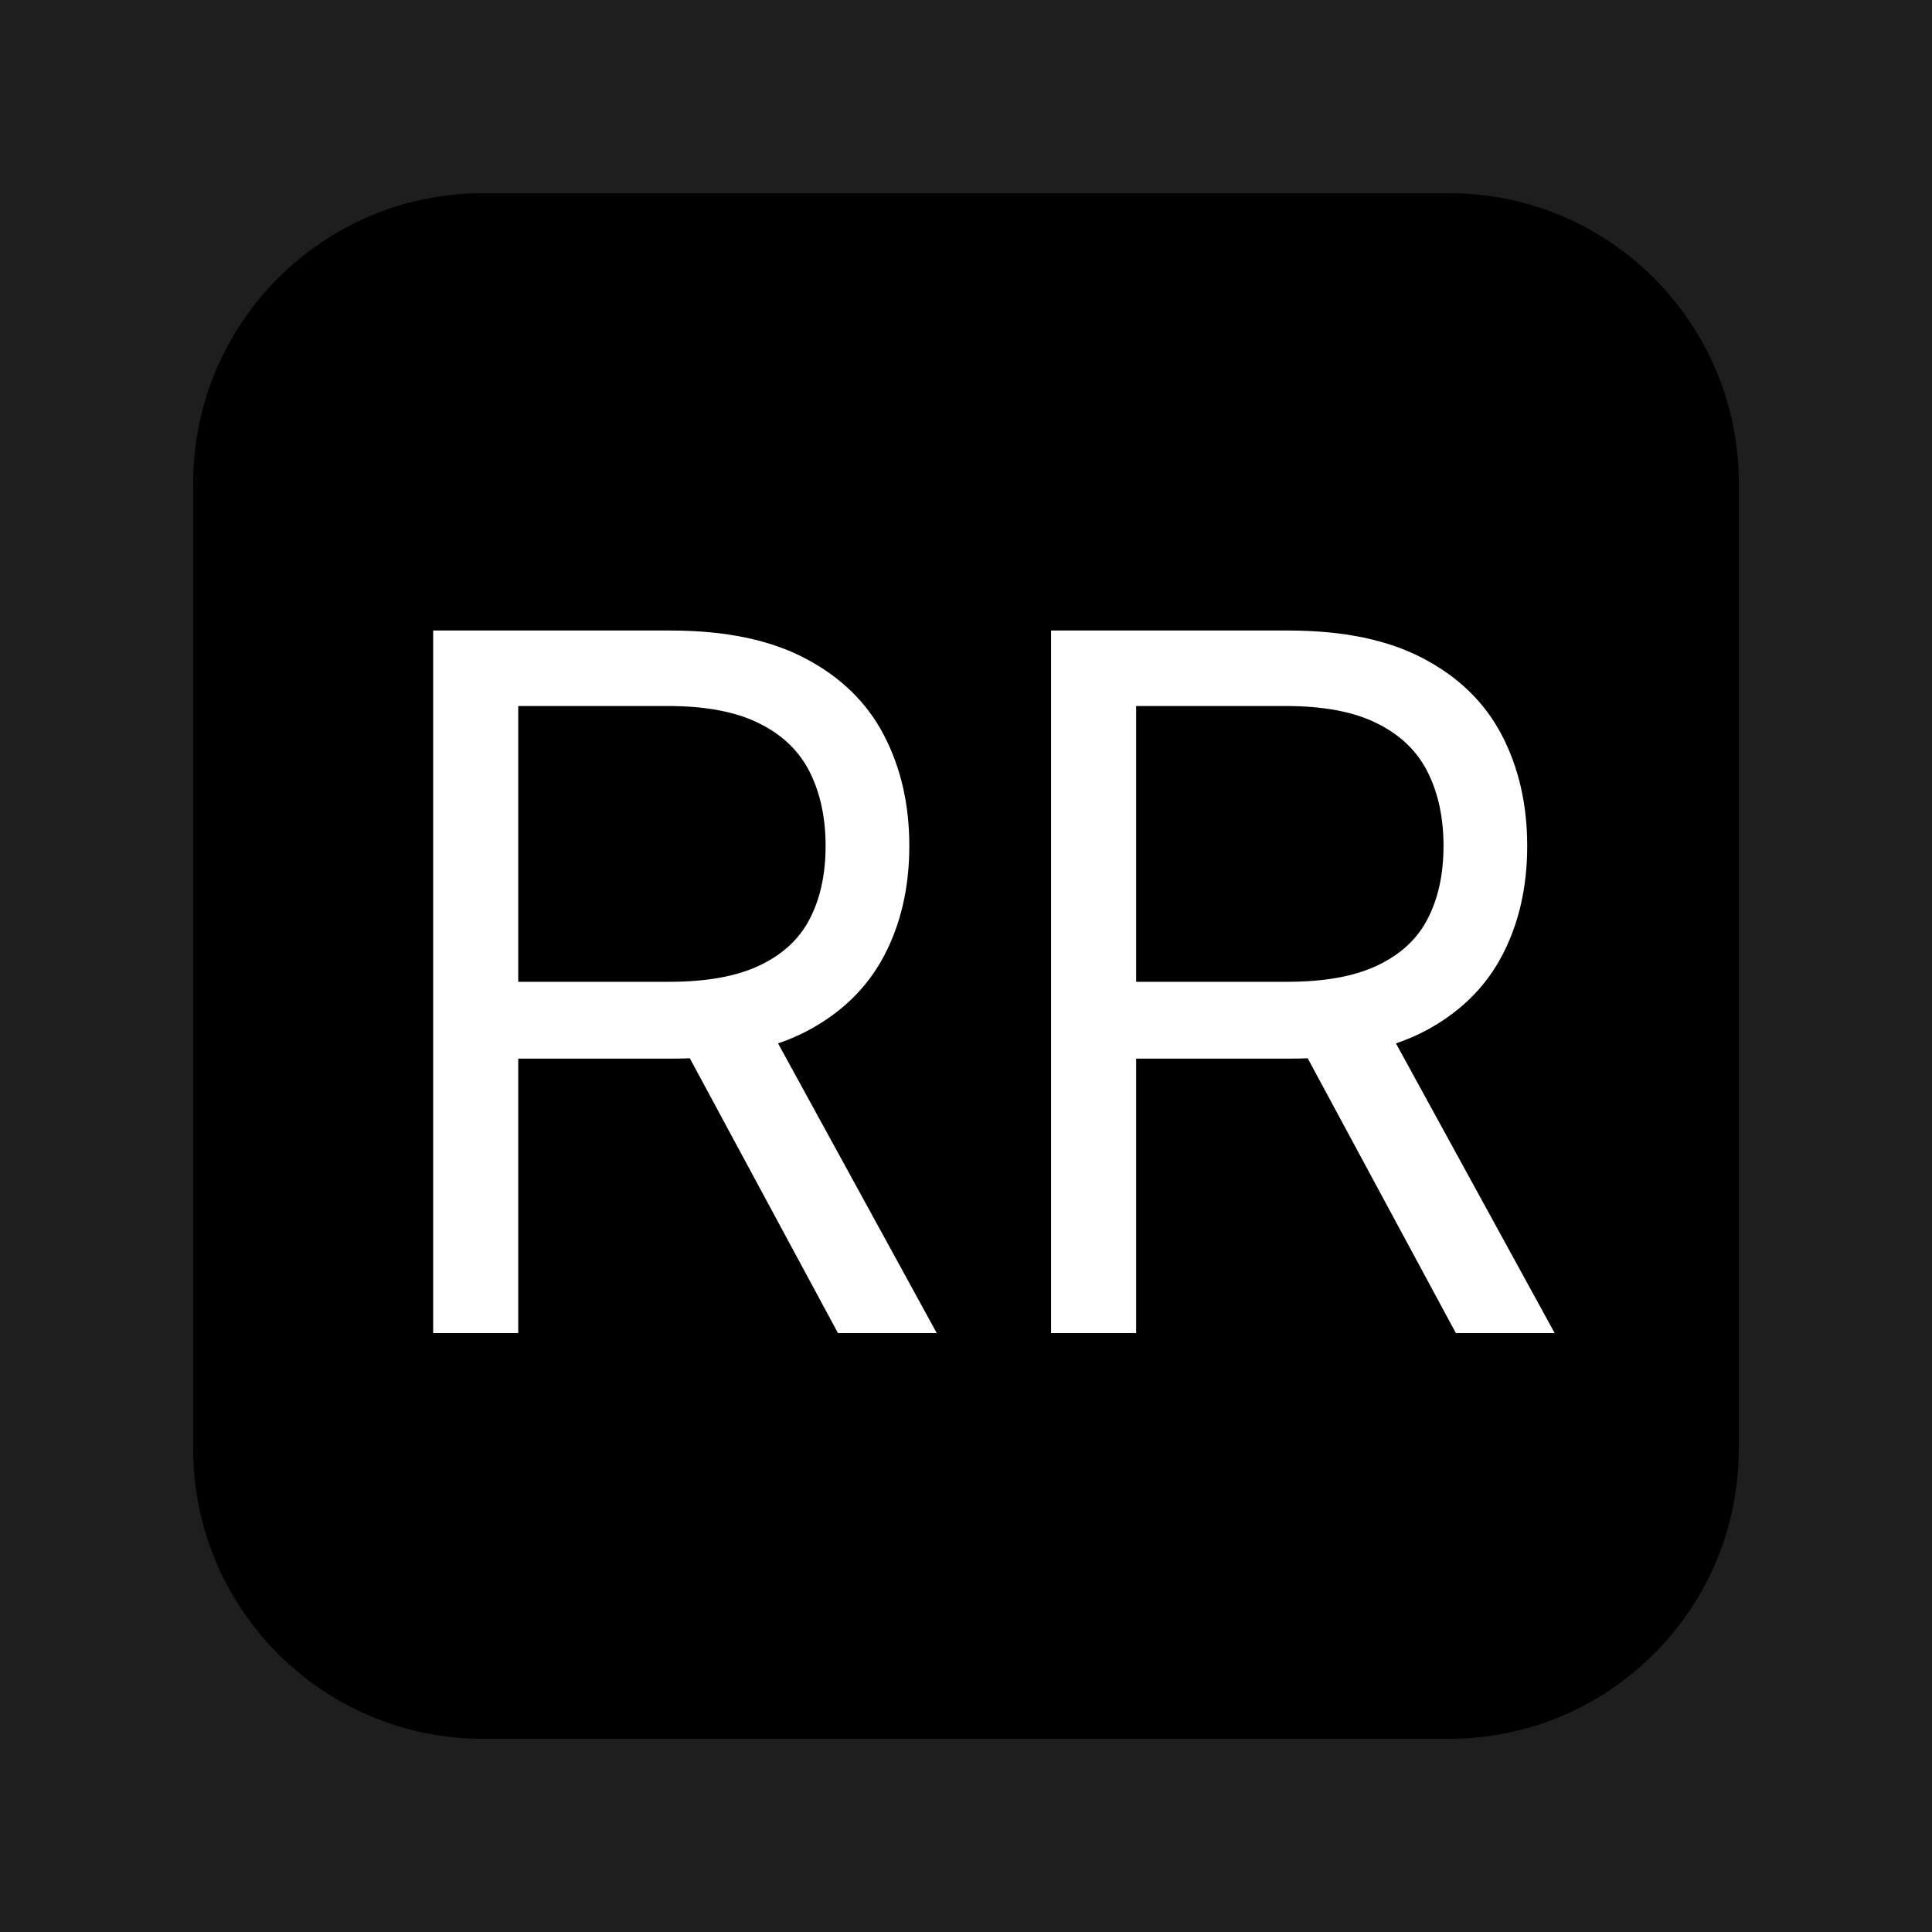
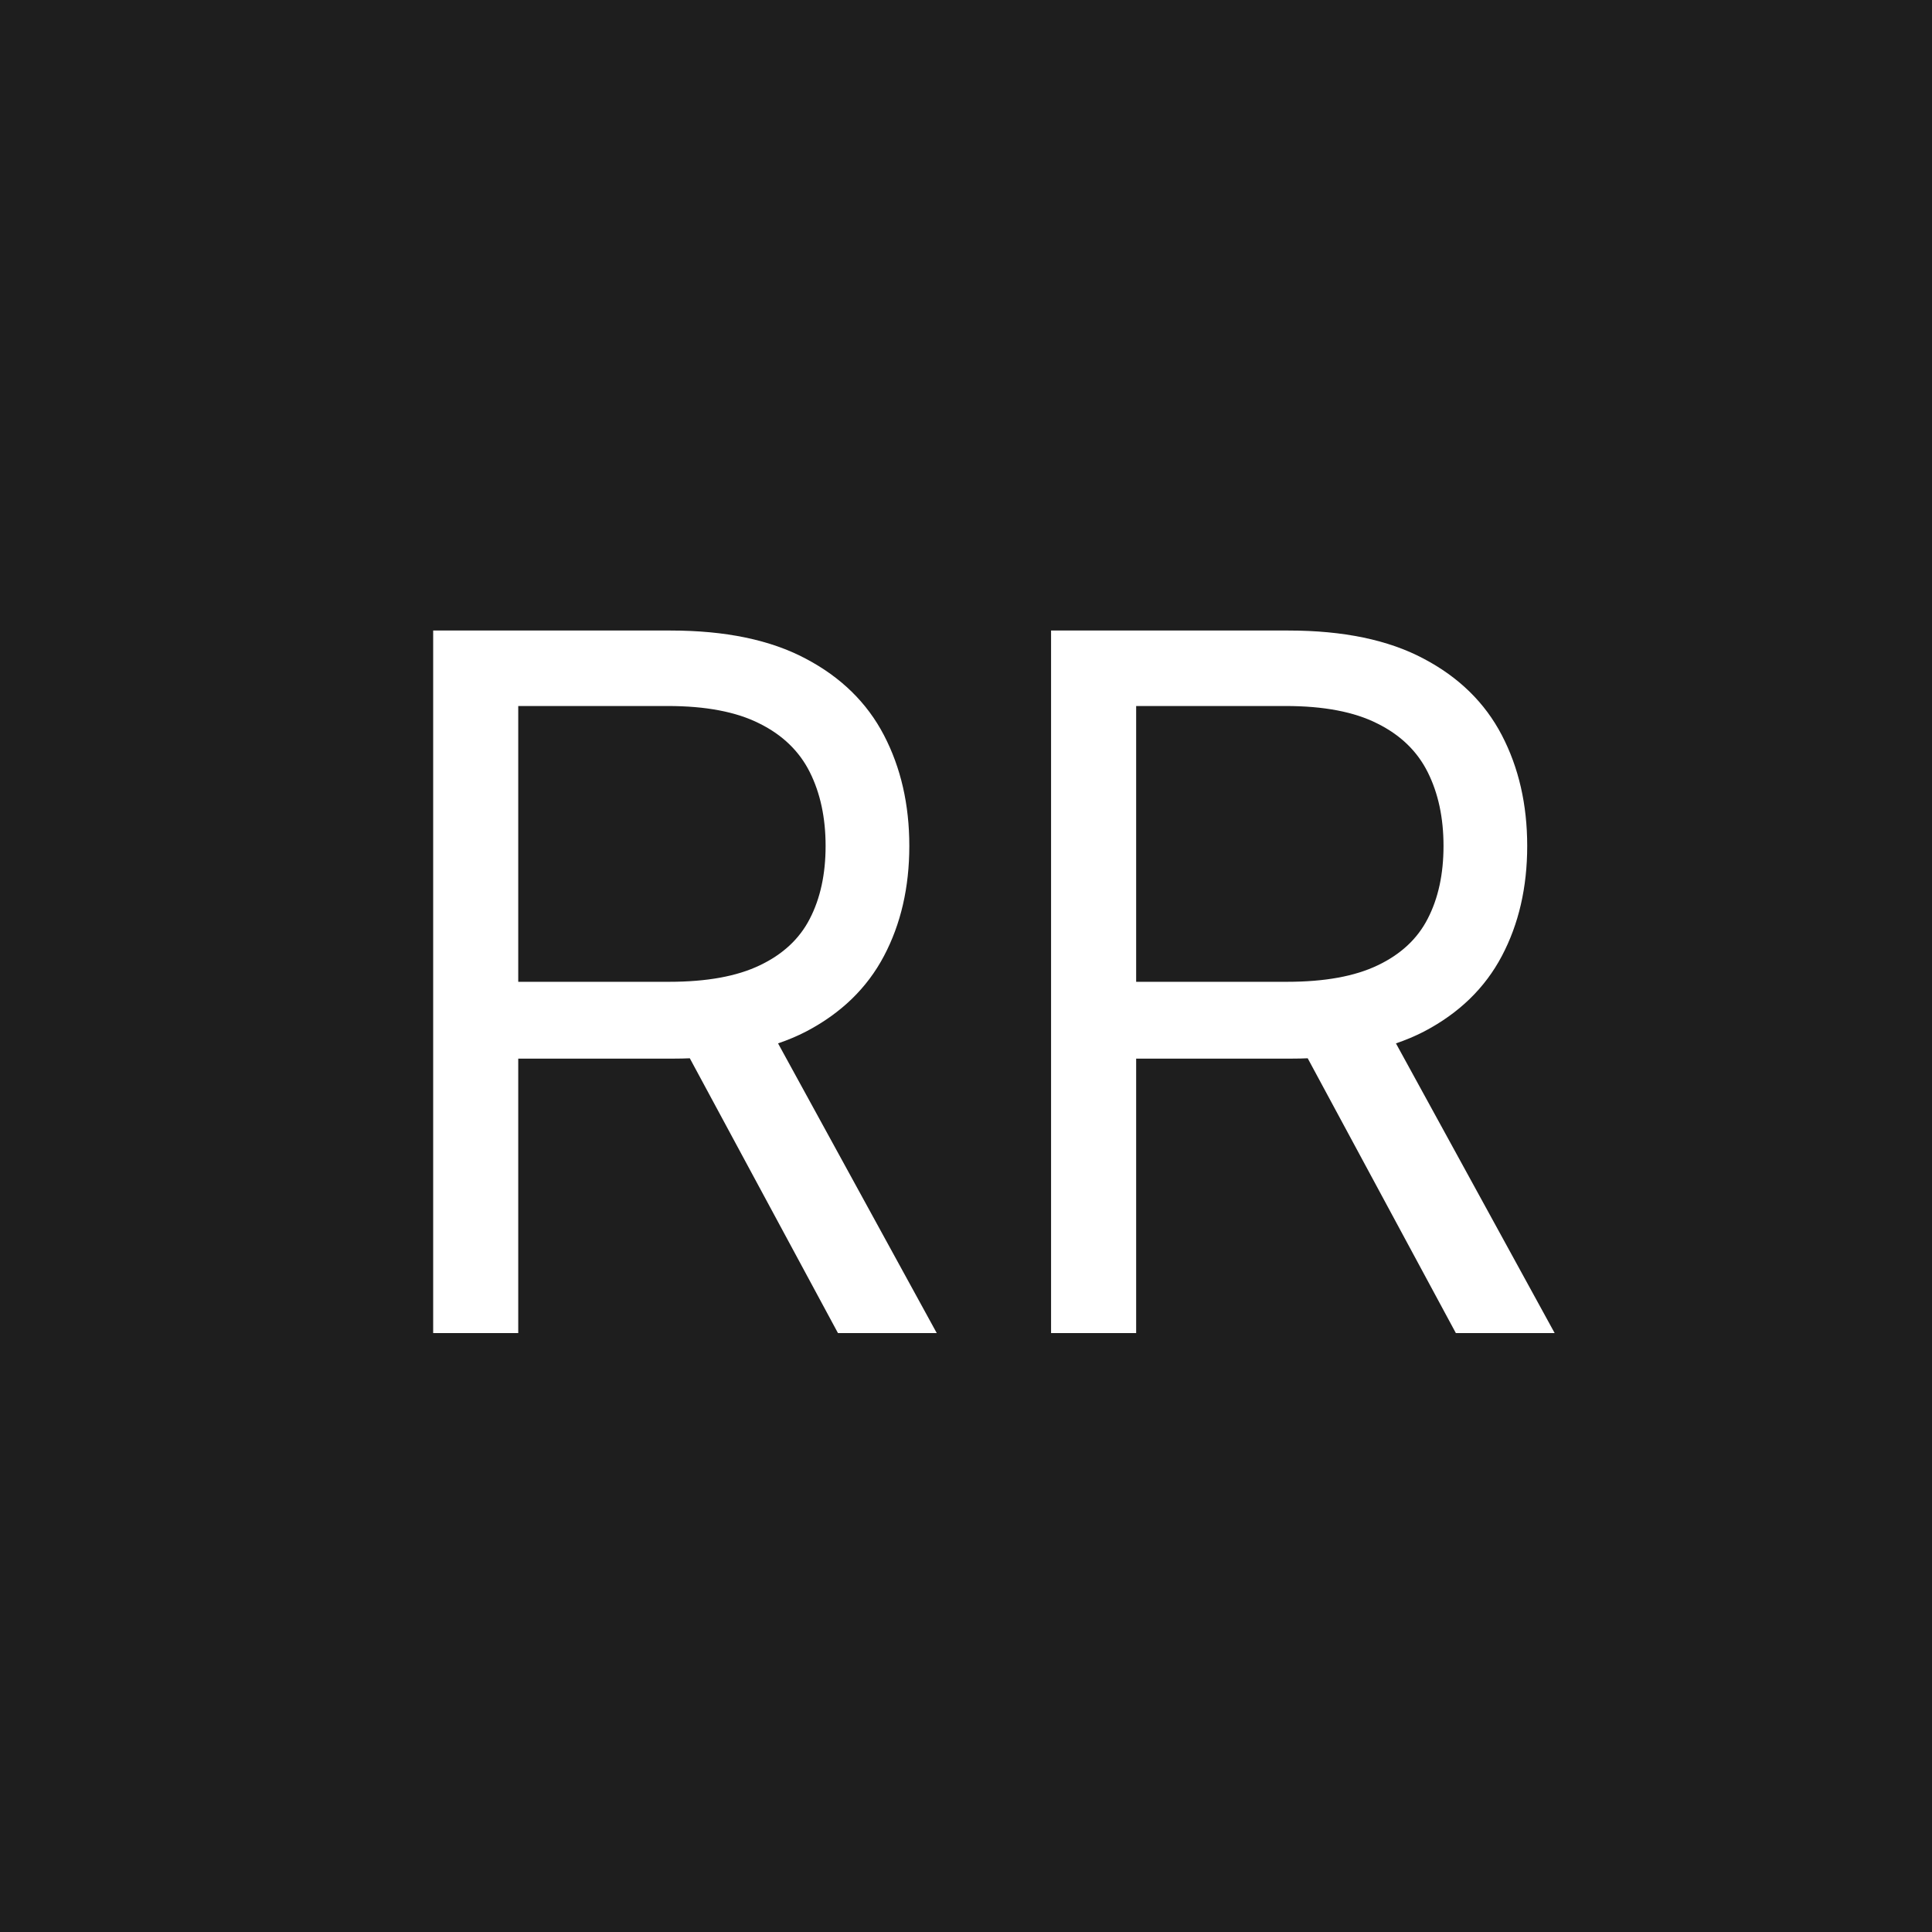
<svg xmlns="http://www.w3.org/2000/svg" width="100" height="100" viewBox="0 0 100 100" fill="none">
  <rect width="100" height="100" fill="#1E1E1E" />
-   <path d="M75 10H25C16.716 10 10 16.716 10 25V75C10 83.284 16.716 90 25 90H75C83.284 90 90 83.284 90 75V25C90 16.716 83.284 10 75 10Z" fill="black" />
  <path d="M22.421 69V32.636H34.708C37.549 32.636 39.881 33.122 41.704 34.092C43.527 35.051 44.876 36.371 45.752 38.052C46.628 39.733 47.066 41.644 47.066 43.787C47.066 45.929 46.628 47.829 45.752 49.486C44.876 51.144 43.532 52.446 41.721 53.393C39.91 54.328 37.596 54.795 34.779 54.795H24.836V50.818H34.637C36.578 50.818 38.141 50.534 39.324 49.966C40.52 49.398 41.384 48.593 41.917 47.551C42.461 46.498 42.733 45.243 42.733 43.787C42.733 42.331 42.461 41.059 41.917 39.969C41.372 38.88 40.502 38.04 39.307 37.448C38.111 36.844 36.531 36.543 34.566 36.543H26.824V69H22.421ZM39.538 52.665L48.486 69H43.373L34.566 52.665H39.538ZM54.403 69V32.636H66.69C69.531 32.636 71.863 33.122 73.686 34.092C75.509 35.051 76.858 36.371 77.734 38.052C78.61 39.733 79.048 41.644 79.048 43.787C79.048 45.929 78.61 47.829 77.734 49.486C76.858 51.144 75.515 52.446 73.704 53.393C71.893 54.328 69.579 54.795 66.761 54.795H56.818V50.818H66.619C68.561 50.818 70.123 50.534 71.307 49.966C72.502 49.398 73.367 48.593 73.899 47.551C74.444 46.498 74.716 45.243 74.716 43.787C74.716 42.331 74.444 41.059 73.899 39.969C73.355 38.88 72.485 38.04 71.289 37.448C70.094 36.844 68.513 36.543 66.548 36.543H58.807V69H54.403ZM71.52 52.665L80.469 69H75.355L66.548 52.665H71.52Z" fill="white" />
</svg>